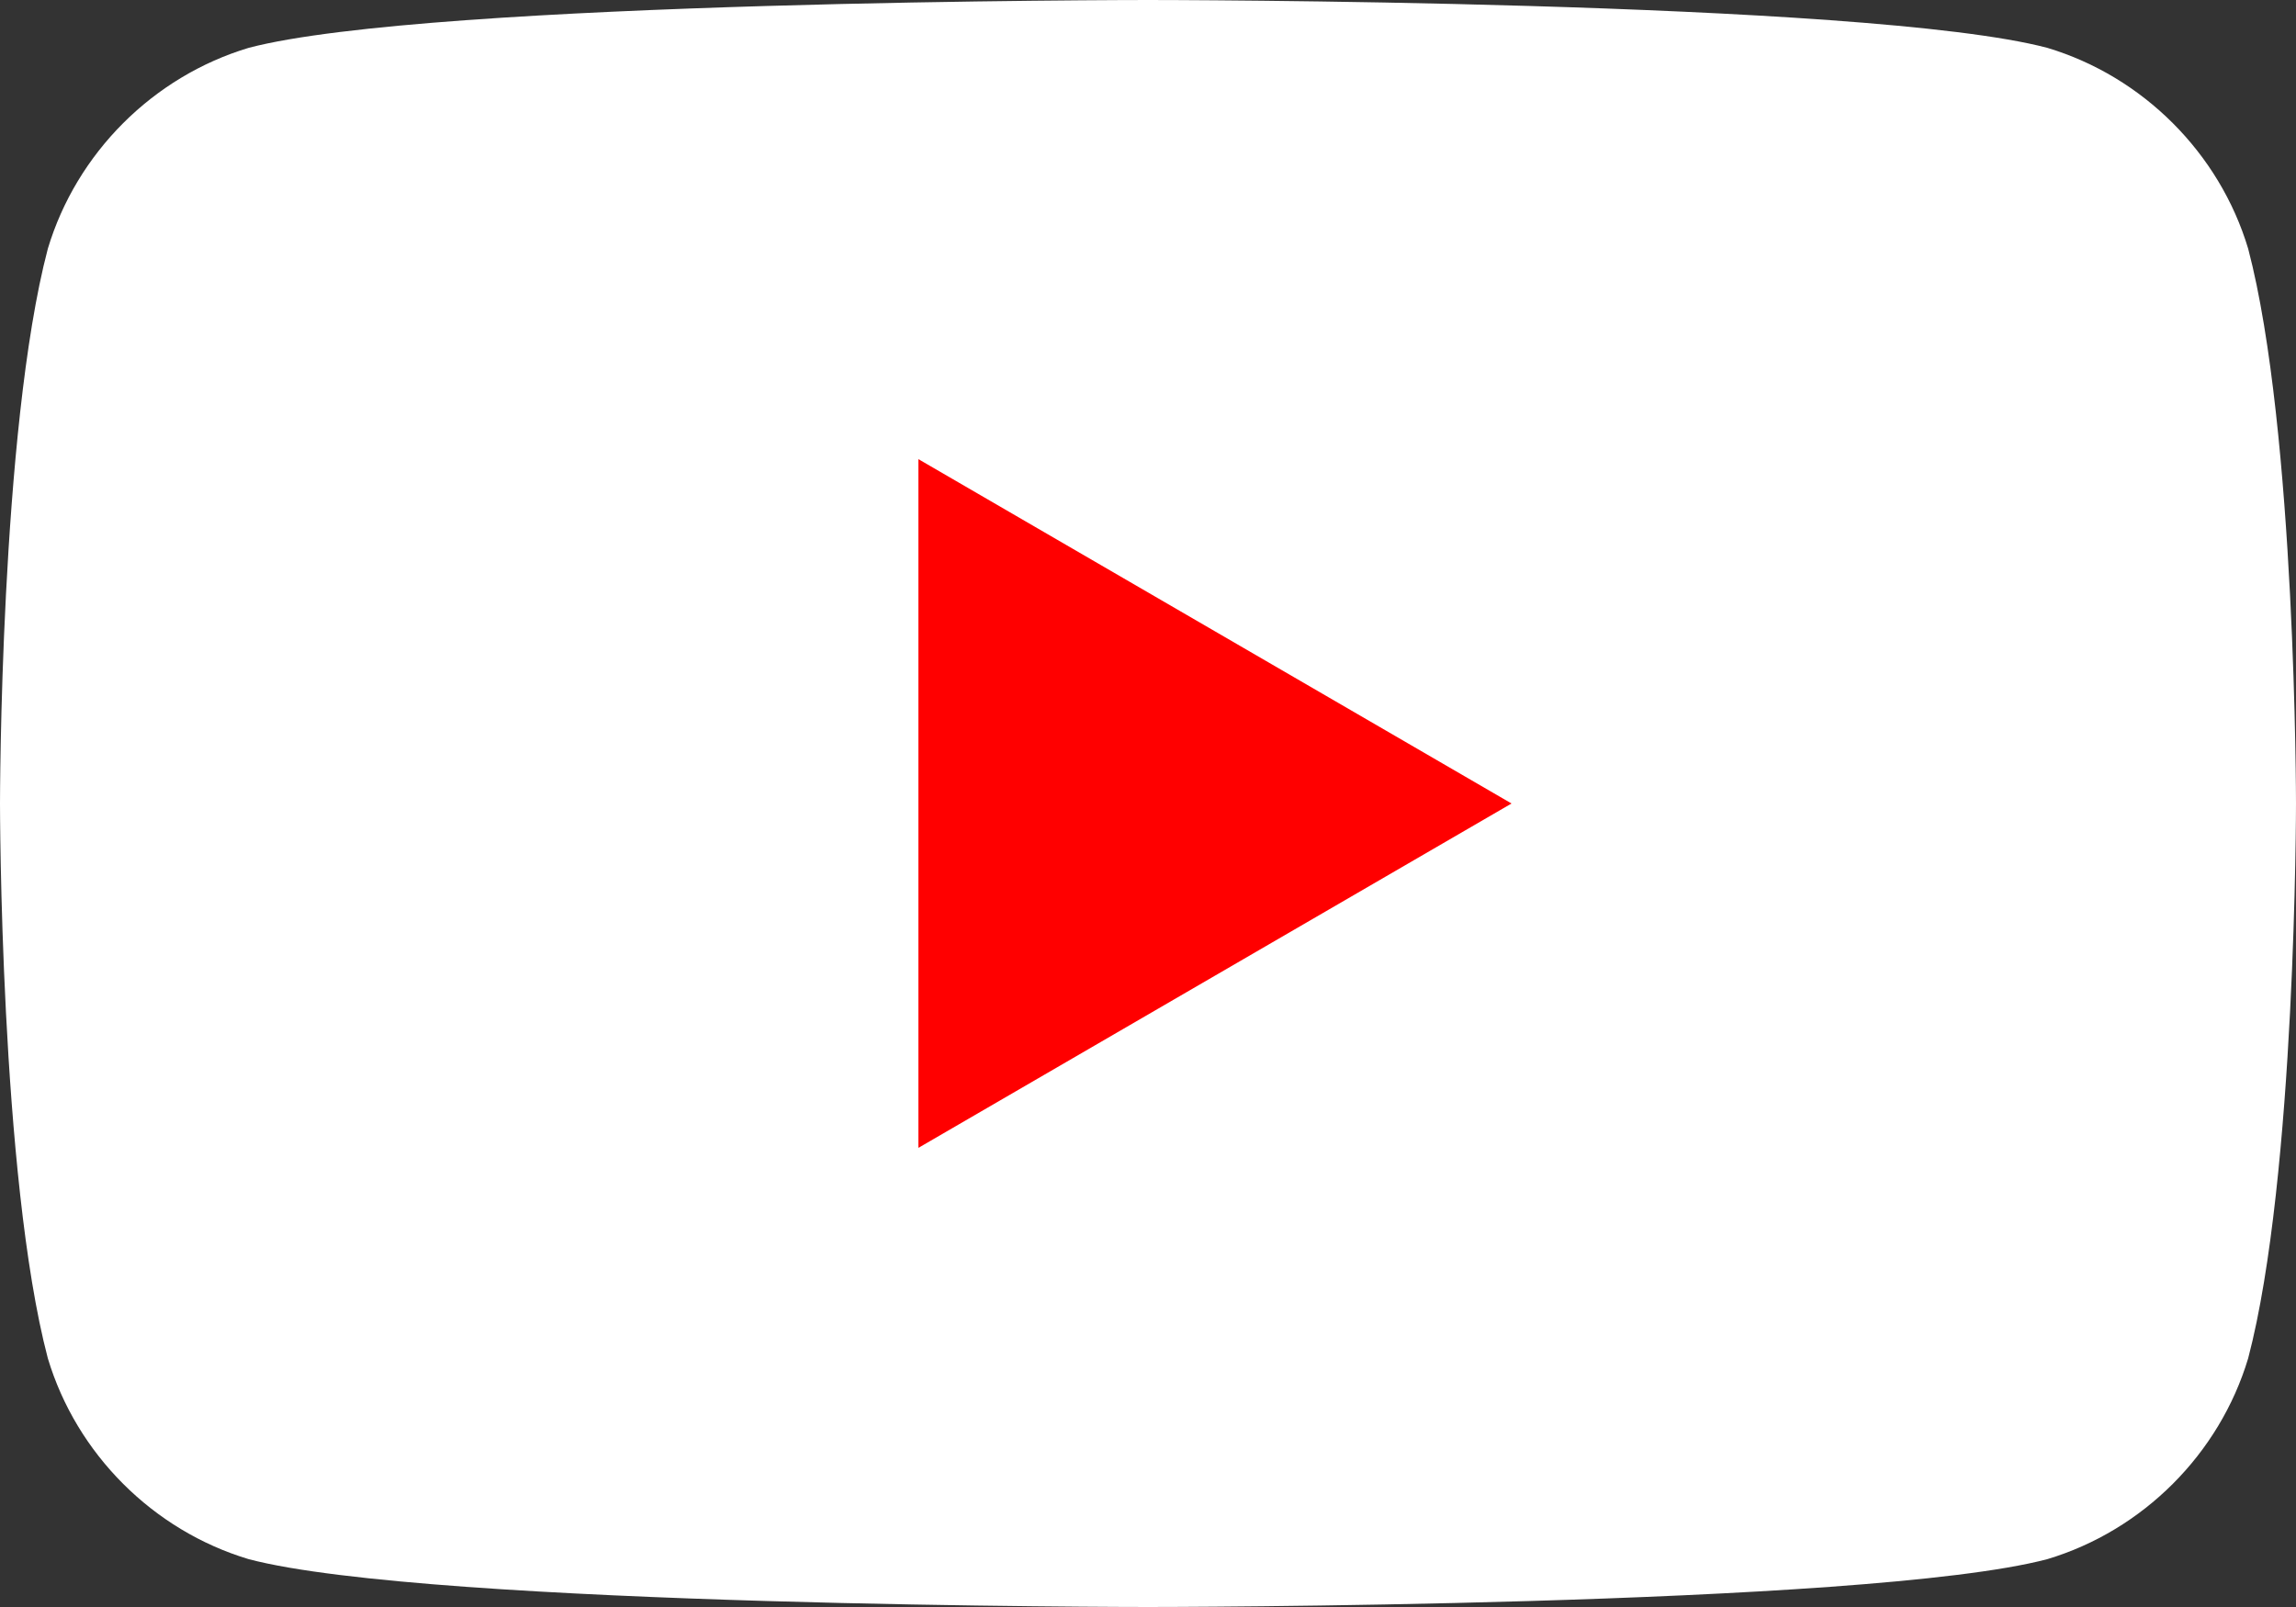
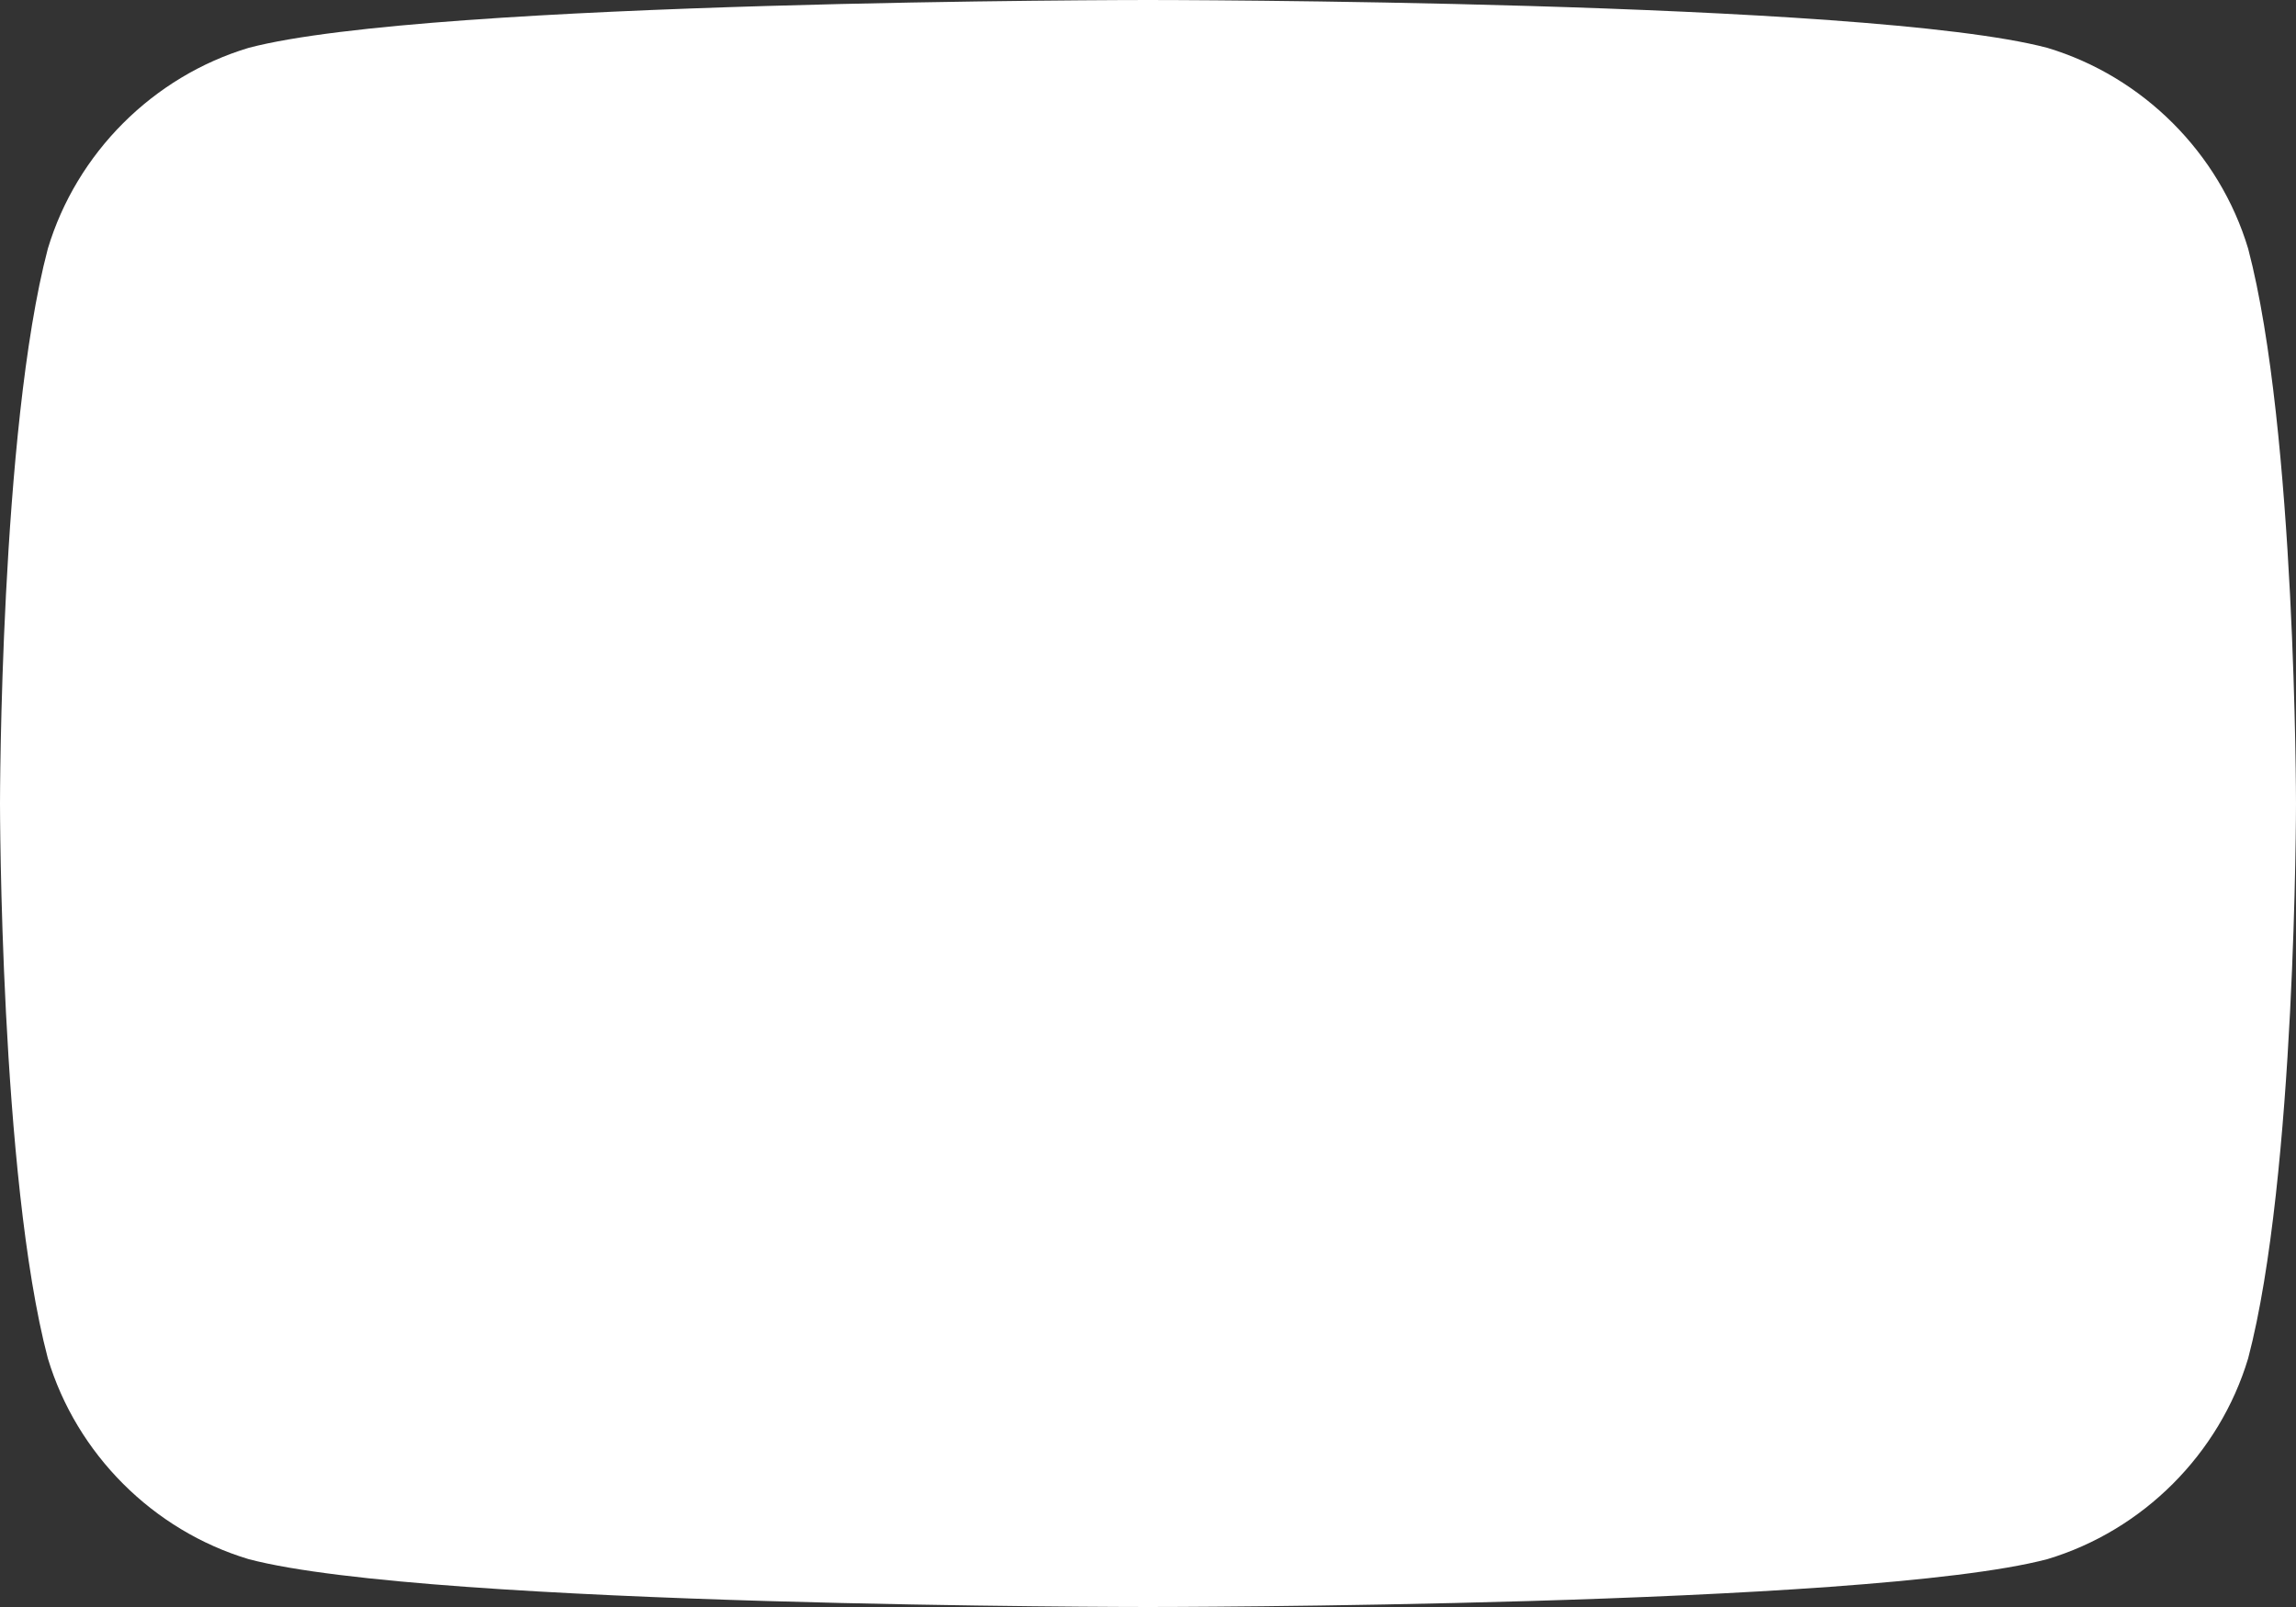
<svg xmlns="http://www.w3.org/2000/svg" version="1.1" id="Layer_1" x="0px" y="0px" width="24px" height="16.8px" viewBox="0 0 24 16.8" style="enable-background:new 0 0 24 16.8;" xml:space="preserve">
  <rect x="0" y="0" width="24" height="16.8" fill="#333333" stroke="none" />
  <style type="text/css">
	.st0{fill:#FFFFFF;}
	.st1{fill:#FF0000;}
</style>
-   <path class="st0" d="M23.5,2.6c-0.3-1-1.1-1.8-2.1-2.1C19.5,0,12,0,12,0S4.5,0,2.6,0.5c-1,0.3-1.8,1.1-2.1,2.1C0,4.5,0,8.4,0,8.4  s0,3.9,0.5,5.8c0.3,1,1.1,1.8,2.1,2.1c1.9,0.5,9.4,0.5,9.4,0.5s7.5,0,9.4-0.5c1-0.3,1.8-1.1,2.1-2.1C24,12.3,24,8.4,24,8.4  S24,4.5,23.5,2.6z" />
-   <polygon class="st1" points="9.6,12 15.8,8.4 9.6,4.8 " />
+   <path class="st0" d="M23.5,2.6c-0.3-1-1.1-1.8-2.1-2.1C19.5,0,12,0,12,0S4.5,0,2.6,0.5c-1,0.3-1.8,1.1-2.1,2.1C0,4.5,0,8.4,0,8.4  s0,3.9,0.5,5.8c0.3,1,1.1,1.8,2.1,2.1c1.9,0.5,9.4,0.5,9.4,0.5s7.5,0,9.4-0.5c1-0.3,1.8-1.1,2.1-2.1C24,12.3,24,8.4,24,8.4  S24,4.5,23.5,2.6" />
</svg>